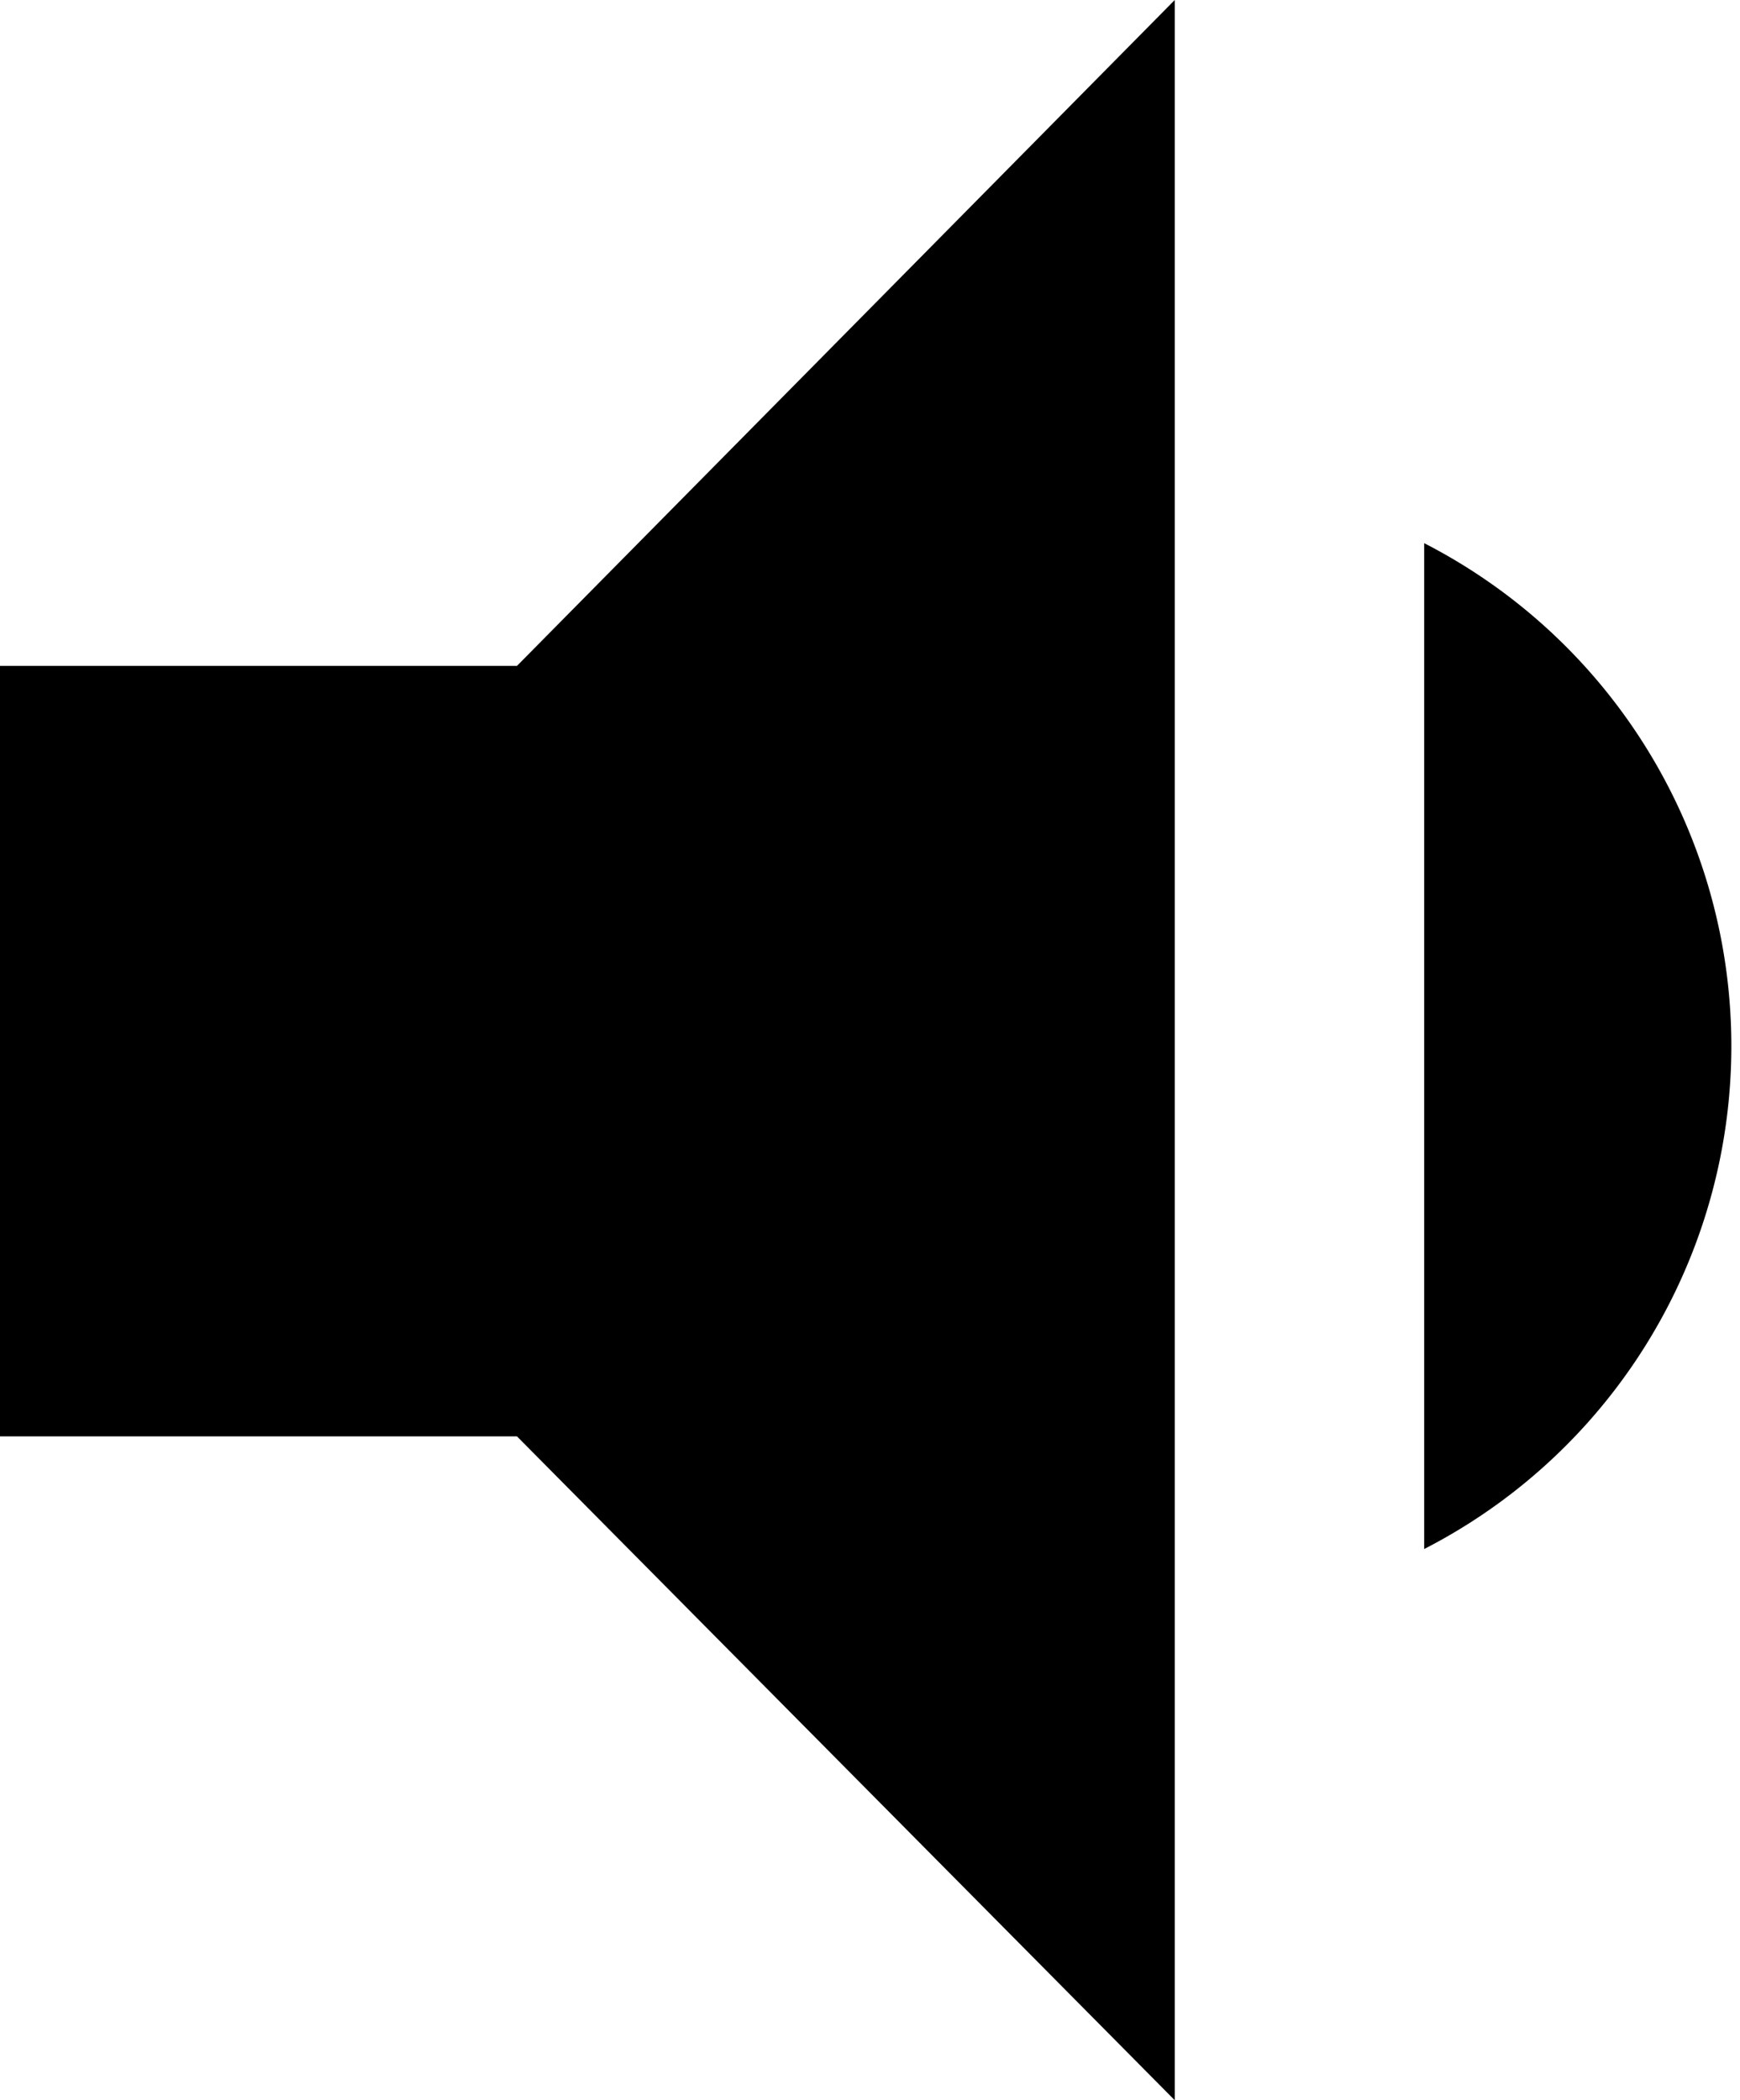
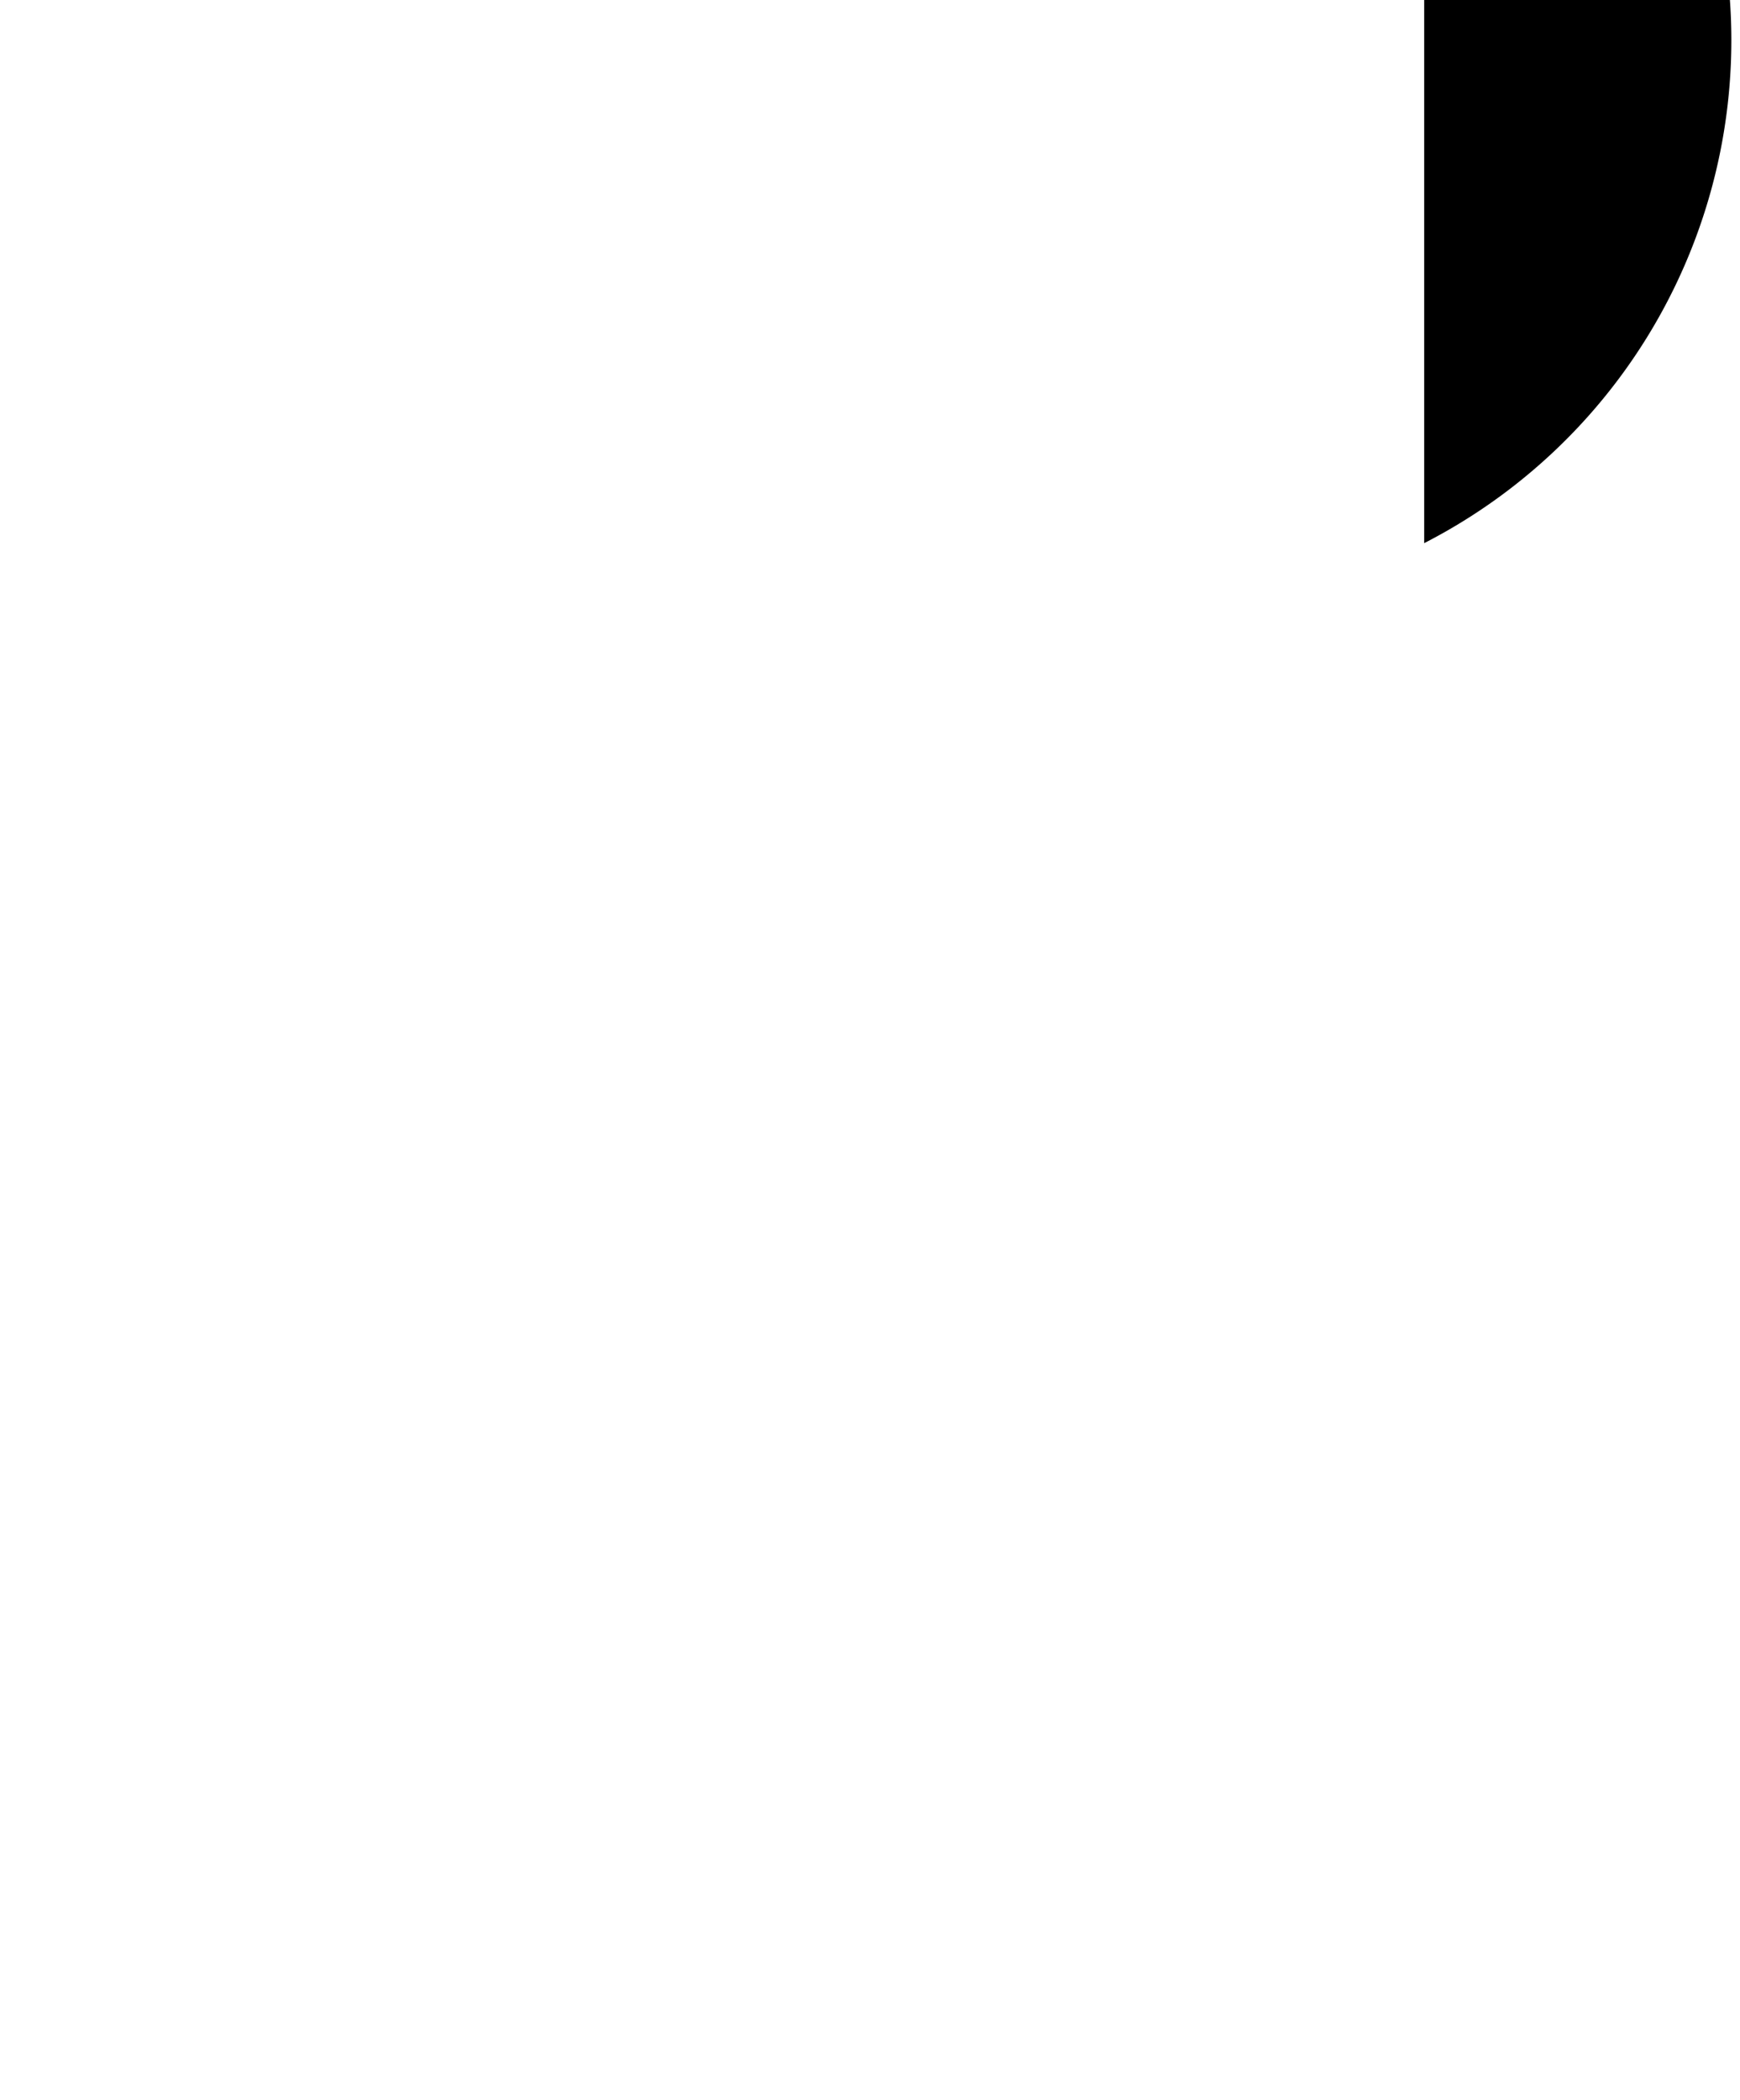
<svg xmlns="http://www.w3.org/2000/svg" id="Layer_1" data-name="Layer 1" viewBox="0 0 8.65 10.44">
  <title>sound</title>
-   <polygon points="0 3.31 0 7.14 2.57 7.14 5.84 10.44 5.84 0 2.57 3.31 0 3.31" />
-   <path d="M7.08,2.7v5a2.81,2.81,0,0,0,0-5Z" />
+   <path d="M7.08,2.7a2.81,2.81,0,0,0,0-5Z" />
</svg>